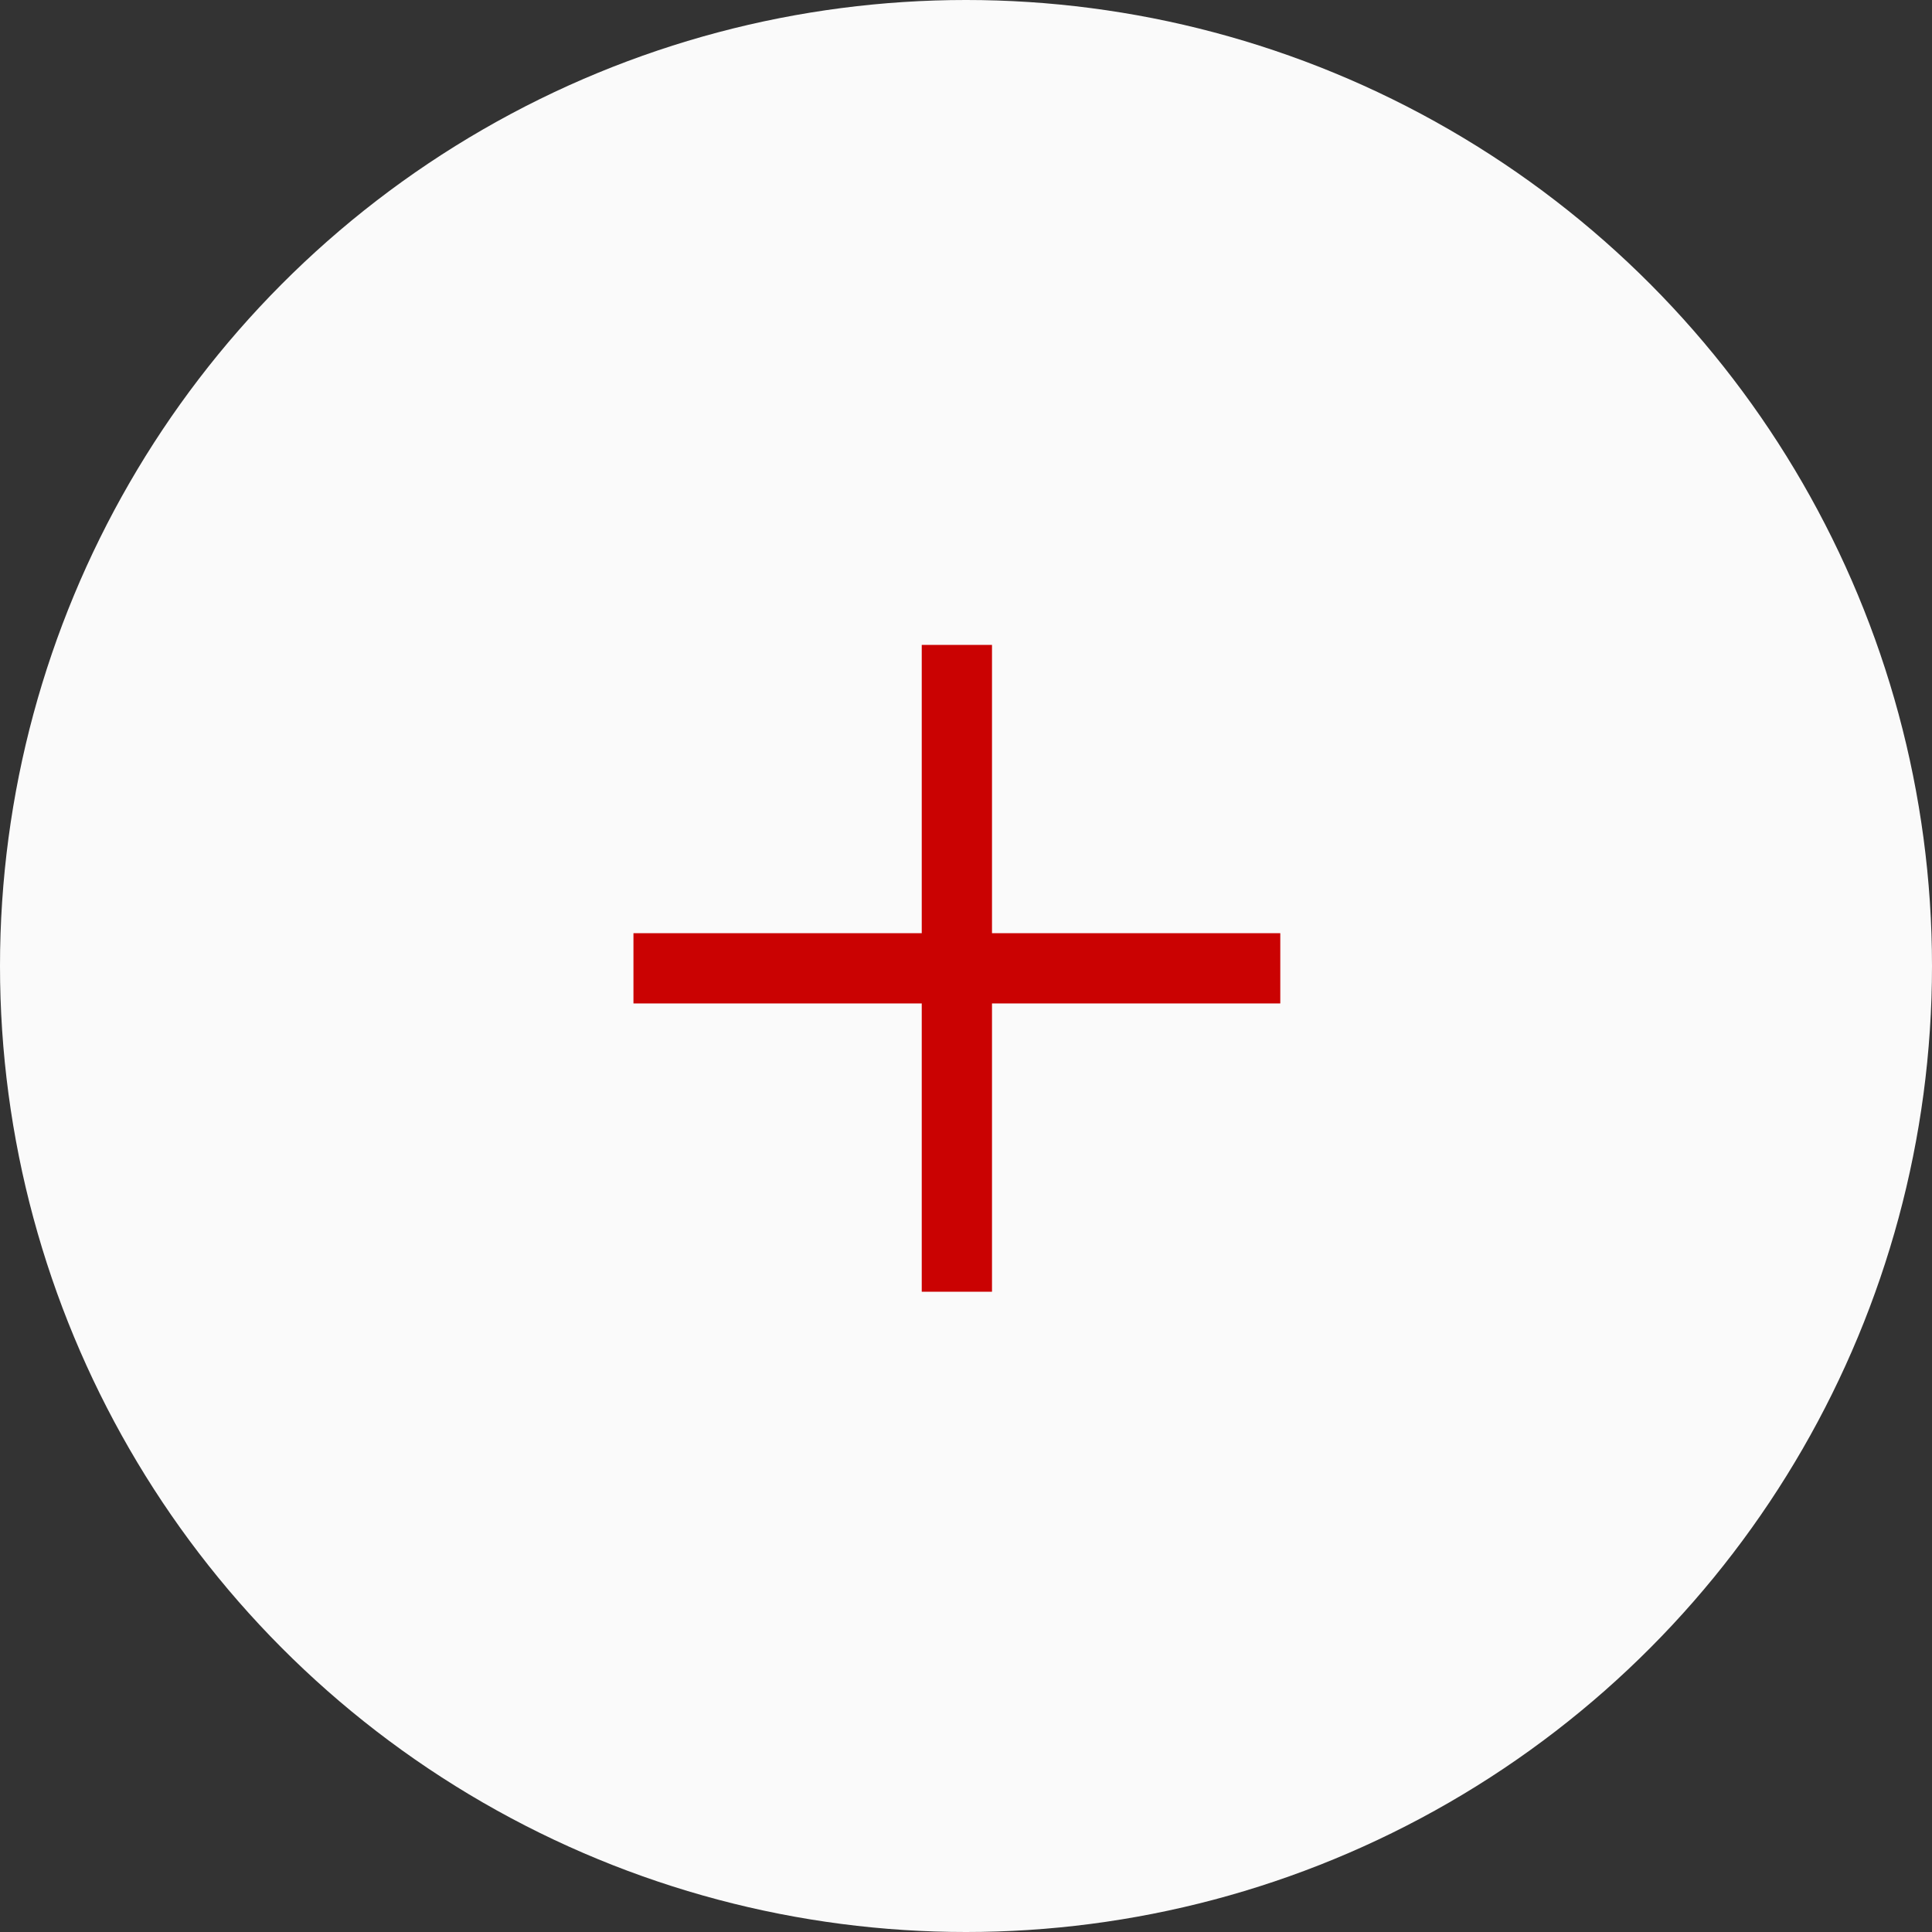
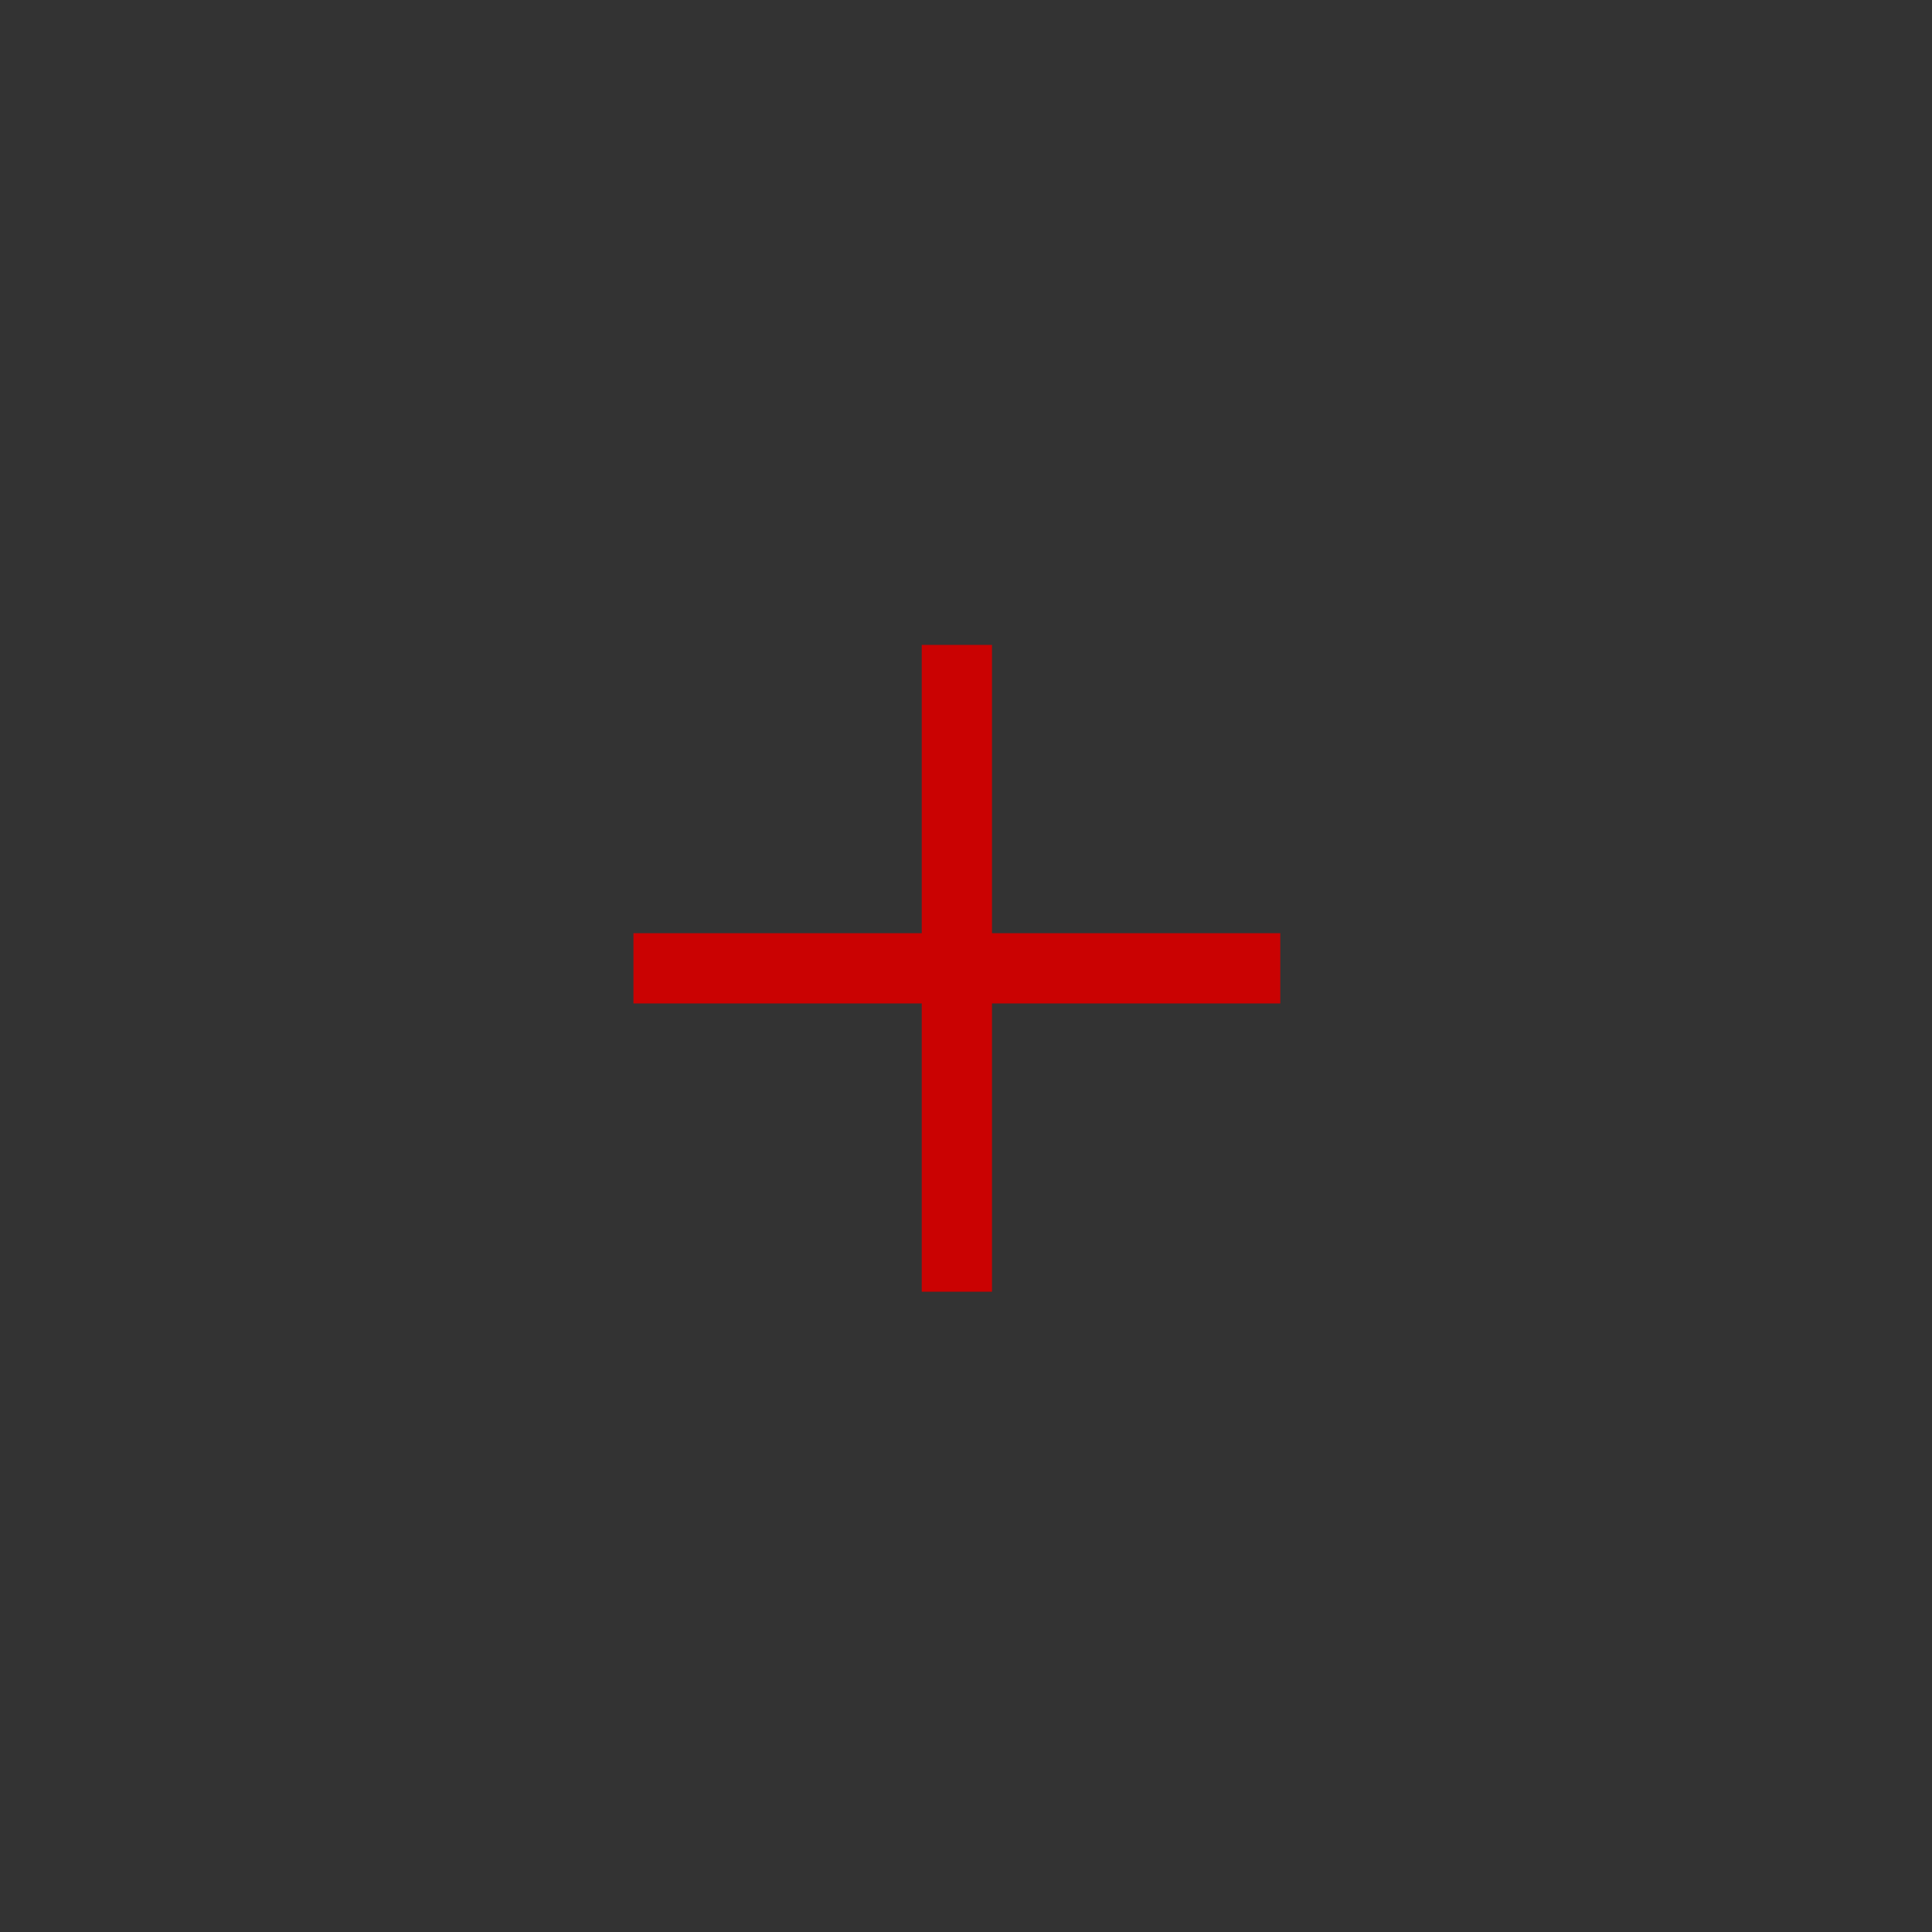
<svg xmlns="http://www.w3.org/2000/svg" width="55" height="55" viewBox="0 0 55 55" fill="none">
  <rect x="0" y="0" width="55" height="55" fill="#333333" stroke="none" />
-   <circle cx="27.5" cy="27.5" r="27.5" fill="#FAFAFA" />
  <path d="M27.24 18.359V36.773M36.447 27.566L18.033 27.566" stroke="#CA0202" stroke-width="2" />
</svg>